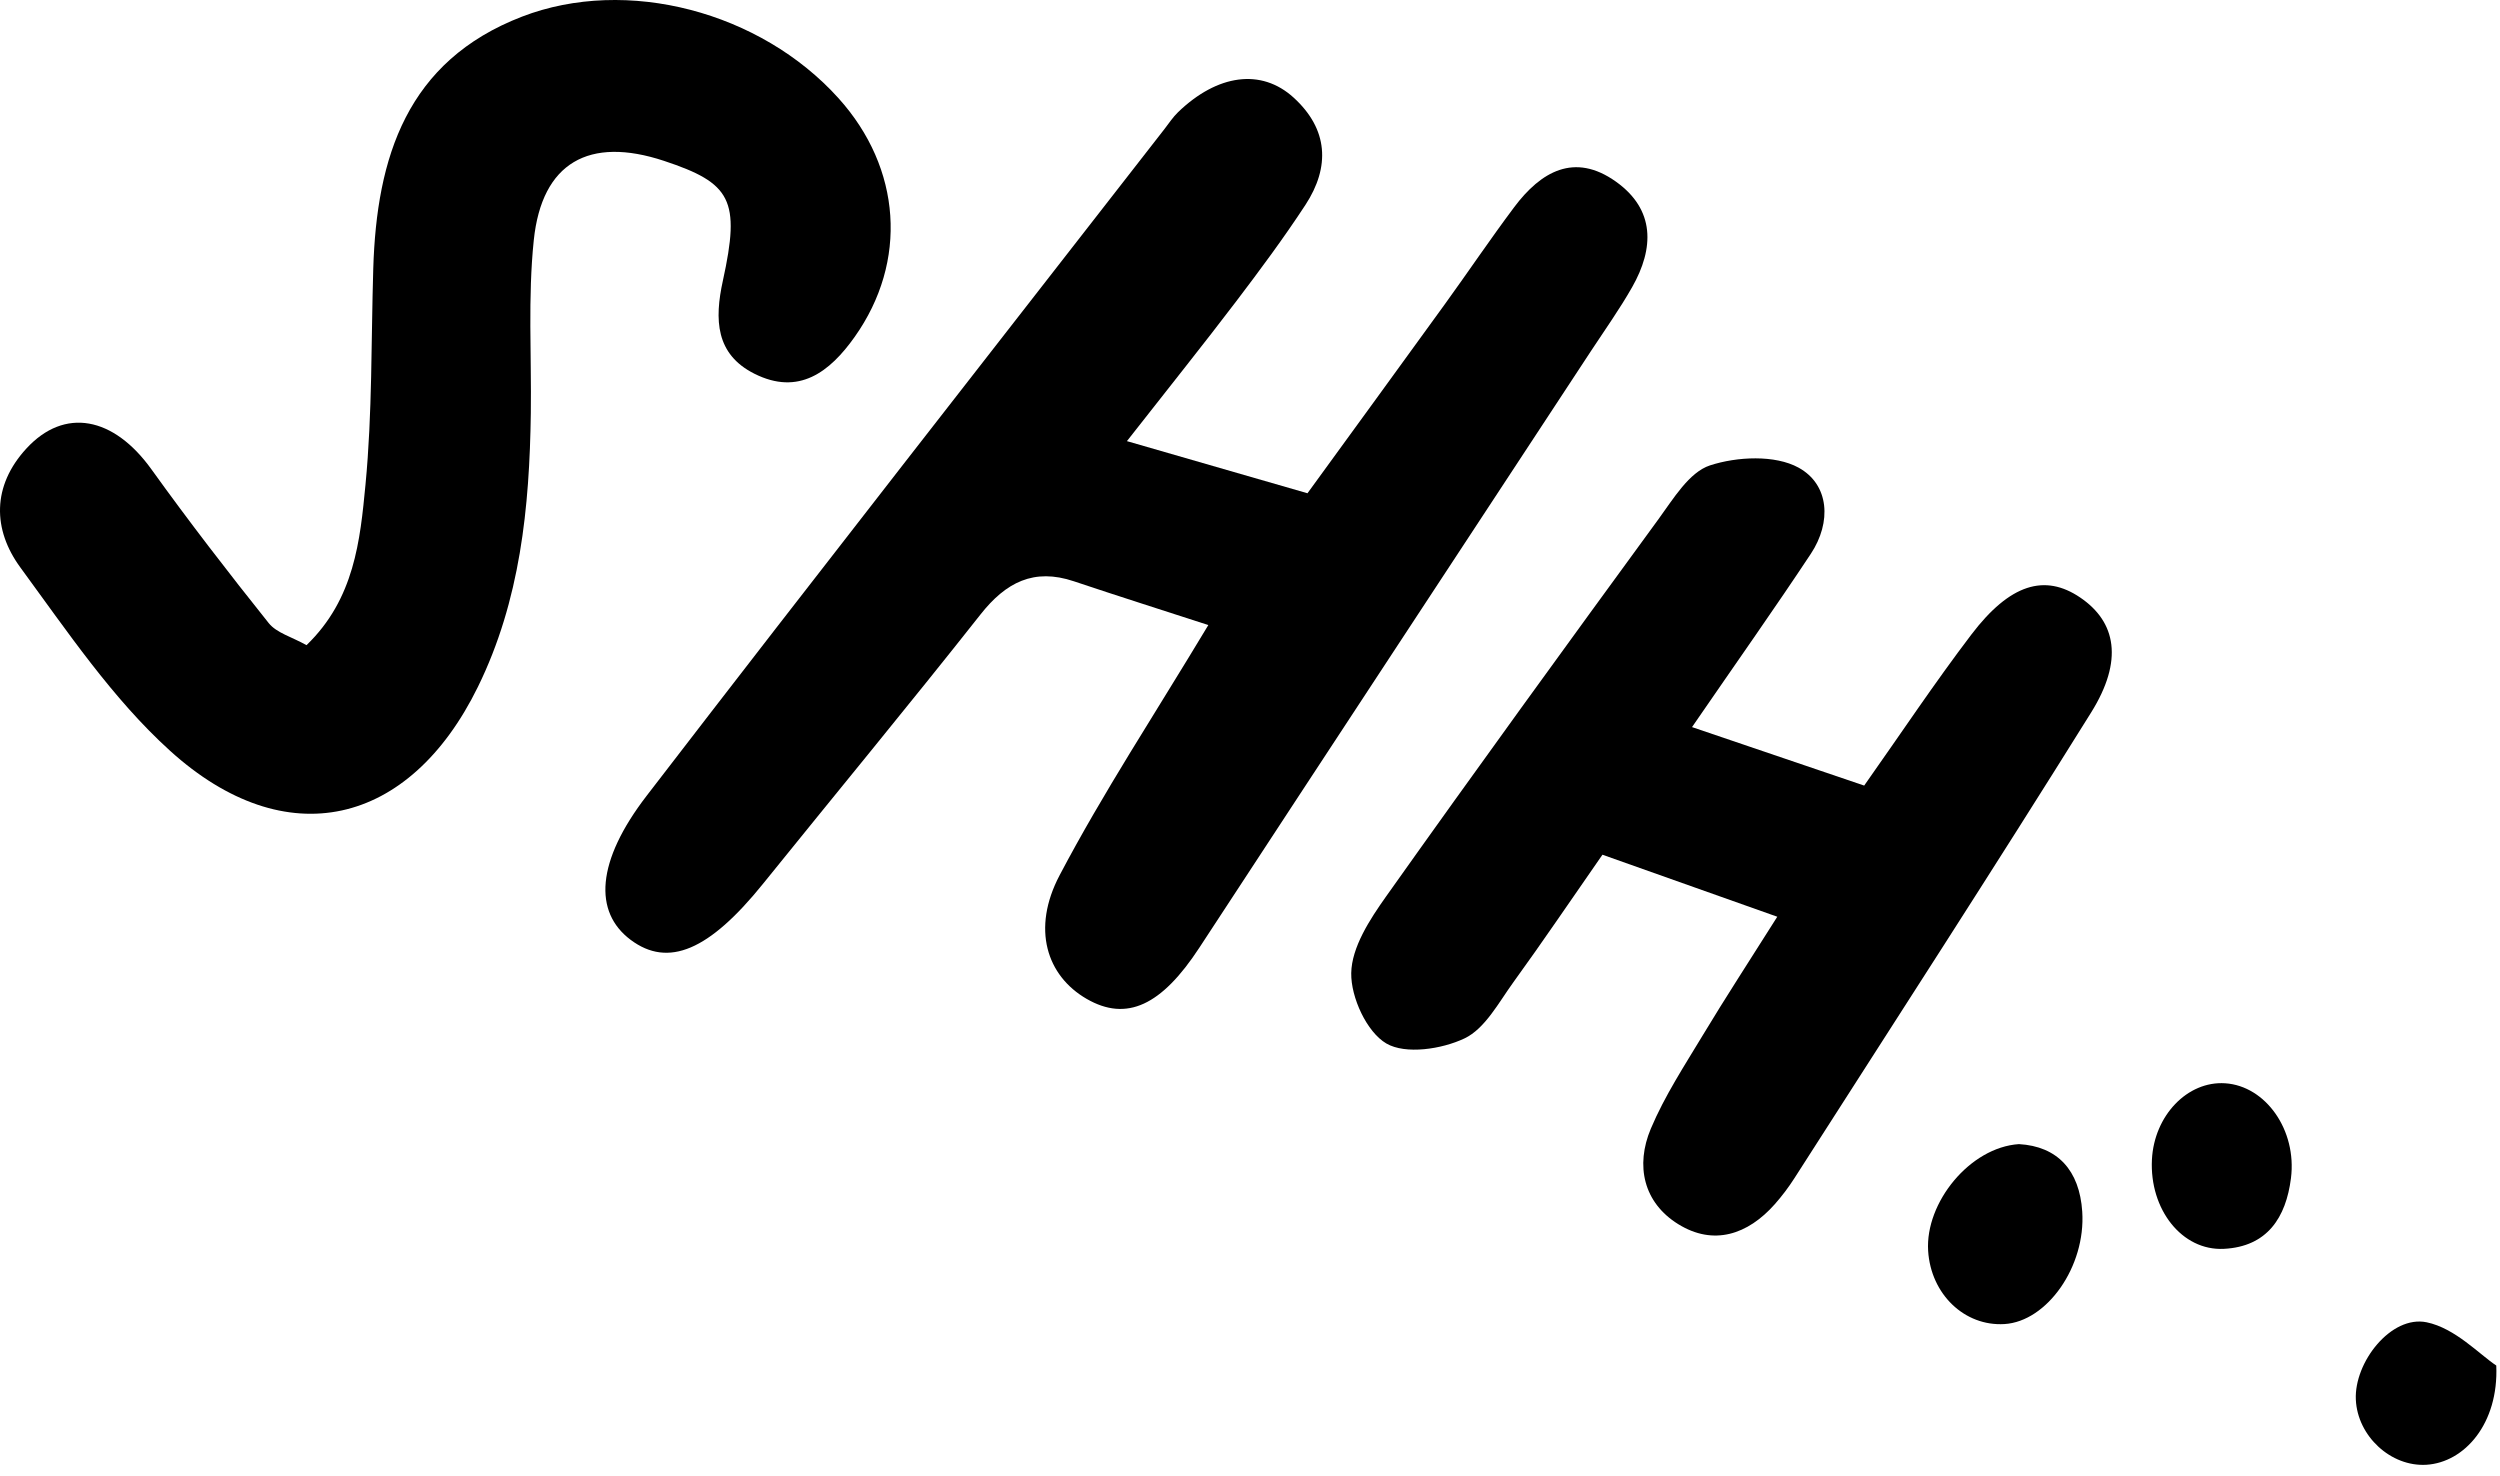
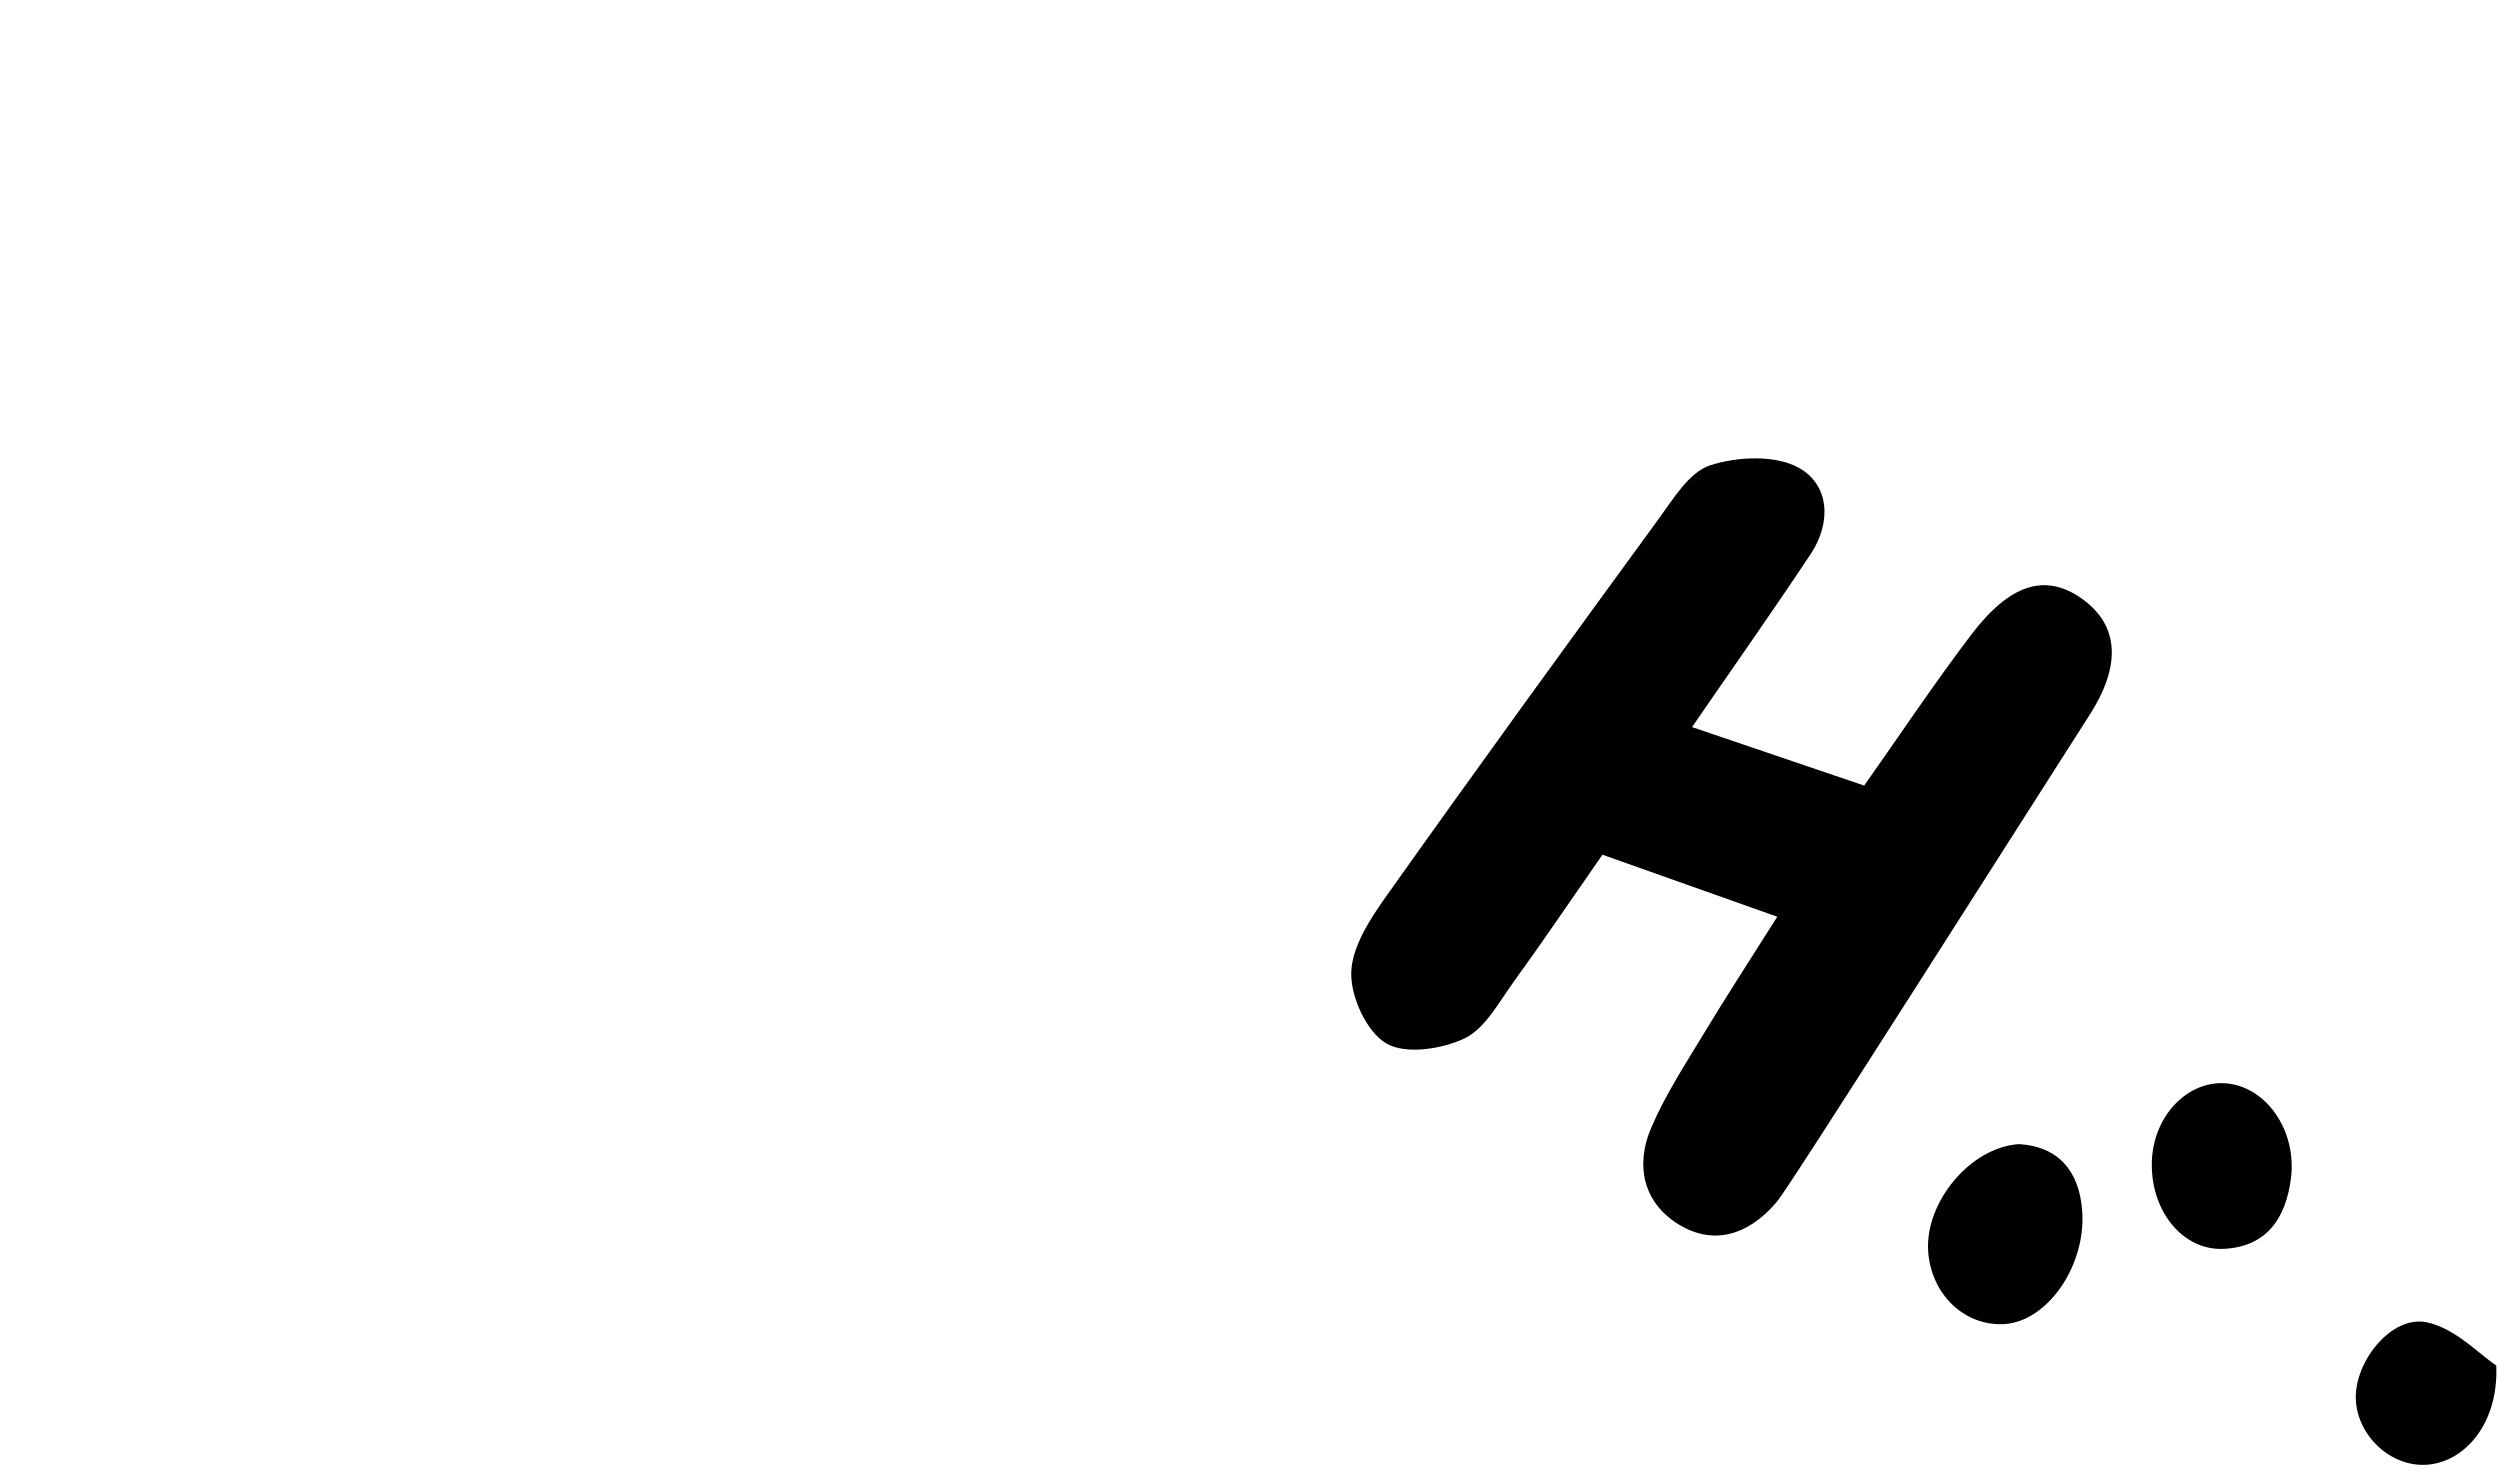
<svg xmlns="http://www.w3.org/2000/svg" width="227" height="134" viewBox="0 0 227 134" fill="none">
-   <path d="M102.324 40.055C108.348 41.794 113.029 43.145 118.718 44.788C122.845 39.112 127.034 33.368 131.202 27.607C133.314 24.687 135.329 21.694 137.489 18.811C139.91 15.58 142.961 13.812 146.721 16.489C150.297 19.035 150.209 22.54 148.194 26.081C147.064 28.07 145.729 29.942 144.472 31.856C132.612 49.922 120.73 67.972 108.898 86.055C105.474 91.288 102.306 92.802 98.665 90.696C95.045 88.604 93.65 84.344 96.21 79.479C100.154 71.983 104.838 64.875 109.717 56.755C105.405 55.353 101.448 54.103 97.514 52.782C93.872 51.557 91.33 52.88 89.034 55.787C82.537 64.016 75.854 72.102 69.27 80.263C64.397 86.302 60.681 87.895 57.264 85.338C53.888 82.812 54.125 78.224 58.717 72.254C74.29 51.998 90.048 31.881 105.736 11.713C106.137 11.196 106.501 10.636 106.969 10.184C110.537 6.745 114.521 6.18 117.464 8.865C120.608 11.733 120.793 15.148 118.533 18.604C116.564 21.615 114.412 24.512 112.233 27.379C109.282 31.263 106.23 35.068 102.324 40.055Z" fill="black" />
-   <path d="M27.831 58.581C32.187 54.382 32.7 49.065 33.186 44.01C33.811 37.509 33.695 30.936 33.892 24.393C34.198 14.282 36.93 5.544 47.404 1.509C56.922 -2.155 69.056 1.06 76.135 8.917C81.87 15.281 82.446 23.746 77.611 30.581C75.338 33.793 72.515 35.953 68.498 33.933C64.98 32.165 64.858 29.035 65.639 25.478C67.25 18.146 66.384 16.622 60.284 14.604C53.496 12.358 49.2 14.752 48.467 21.81C47.927 26.997 48.268 32.274 48.198 37.511C48.082 46.082 47.239 54.53 43.395 62.367C37.175 75.047 25.948 77.68 15.452 68.18C10.198 63.423 6.102 57.316 1.859 51.539C-0.68 48.085 -0.726 44.125 2.39 40.733C5.862 36.953 10.314 37.836 13.744 42.606C17.163 47.361 20.744 52.004 24.4 56.578C25.115 57.473 26.5 57.831 27.831 58.581Z" fill="black" />
-   <path d="M153.636 66.02C159.366 67.966 163.96 69.528 169.268 71.331C172.624 66.577 175.674 61.988 179.005 57.611C182.501 53.016 185.669 52.078 188.878 54.252C192.161 56.474 192.809 59.984 189.886 64.676C181.045 78.867 171.945 92.897 162.933 106.981C162.405 107.807 161.808 108.597 161.16 109.331C158.697 112.116 155.59 113.137 152.389 111.157C149.221 109.199 148.484 105.835 149.894 102.487C151.153 99.499 152.968 96.734 154.65 93.94C156.645 90.626 158.761 87.385 161.377 83.239C155.653 81.208 150.869 79.51 145.502 77.608C142.617 81.754 140.077 85.514 137.414 89.188C136.078 91.031 134.846 93.397 132.978 94.287C130.914 95.268 127.628 95.766 125.881 94.749C124.1 93.71 122.656 90.558 122.692 88.359C122.729 86.019 124.372 83.493 125.84 81.422C133.996 69.921 142.284 58.512 150.6 47.125C151.94 45.292 153.376 42.877 155.266 42.258C157.726 41.455 161.174 41.288 163.309 42.462C166.108 44 166.32 47.419 164.426 50.281C161.184 55.181 157.789 59.981 153.636 66.02Z" fill="black" />
+   <path d="M153.636 66.02C159.366 67.966 163.96 69.528 169.268 71.331C172.624 66.577 175.674 61.988 179.005 57.611C182.501 53.016 185.669 52.078 188.878 54.252C192.161 56.474 192.809 59.984 189.886 64.676C162.405 107.807 161.808 108.597 161.16 109.331C158.697 112.116 155.59 113.137 152.389 111.157C149.221 109.199 148.484 105.835 149.894 102.487C151.153 99.499 152.968 96.734 154.65 93.94C156.645 90.626 158.761 87.385 161.377 83.239C155.653 81.208 150.869 79.51 145.502 77.608C142.617 81.754 140.077 85.514 137.414 89.188C136.078 91.031 134.846 93.397 132.978 94.287C130.914 95.268 127.628 95.766 125.881 94.749C124.1 93.71 122.656 90.558 122.692 88.359C122.729 86.019 124.372 83.493 125.84 81.422C133.996 69.921 142.284 58.512 150.6 47.125C151.94 45.292 153.376 42.877 155.266 42.258C157.726 41.455 161.174 41.288 163.309 42.462C166.108 44 166.32 47.419 164.426 50.281C161.184 55.181 157.789 59.981 153.636 66.02Z" fill="black" />
  <path d="M183.32 103.886C186.822 104.087 188.822 106.259 189.068 110.017C189.396 114.995 185.87 119.989 182.007 120.225C178.382 120.446 175.324 117.517 175.075 113.582C174.798 109.193 178.87 104.178 183.32 103.886Z" fill="black" />
  <path d="M202.046 98.362C205.722 98.605 208.573 102.614 208.019 106.985C207.567 110.55 205.869 113.197 201.926 113.395C198.118 113.587 195.169 109.806 195.395 105.295C195.595 101.293 198.622 98.137 202.046 98.362Z" fill="black" />
  <path d="M226.662 123.991C226.888 129.275 223.772 132.788 220.32 133.001C217.091 133.199 214.058 130.4 213.91 127.084C213.756 123.677 217.118 119.404 220.336 120.063C222.931 120.595 225.146 122.992 226.662 123.991Z" fill="black" />
</svg>